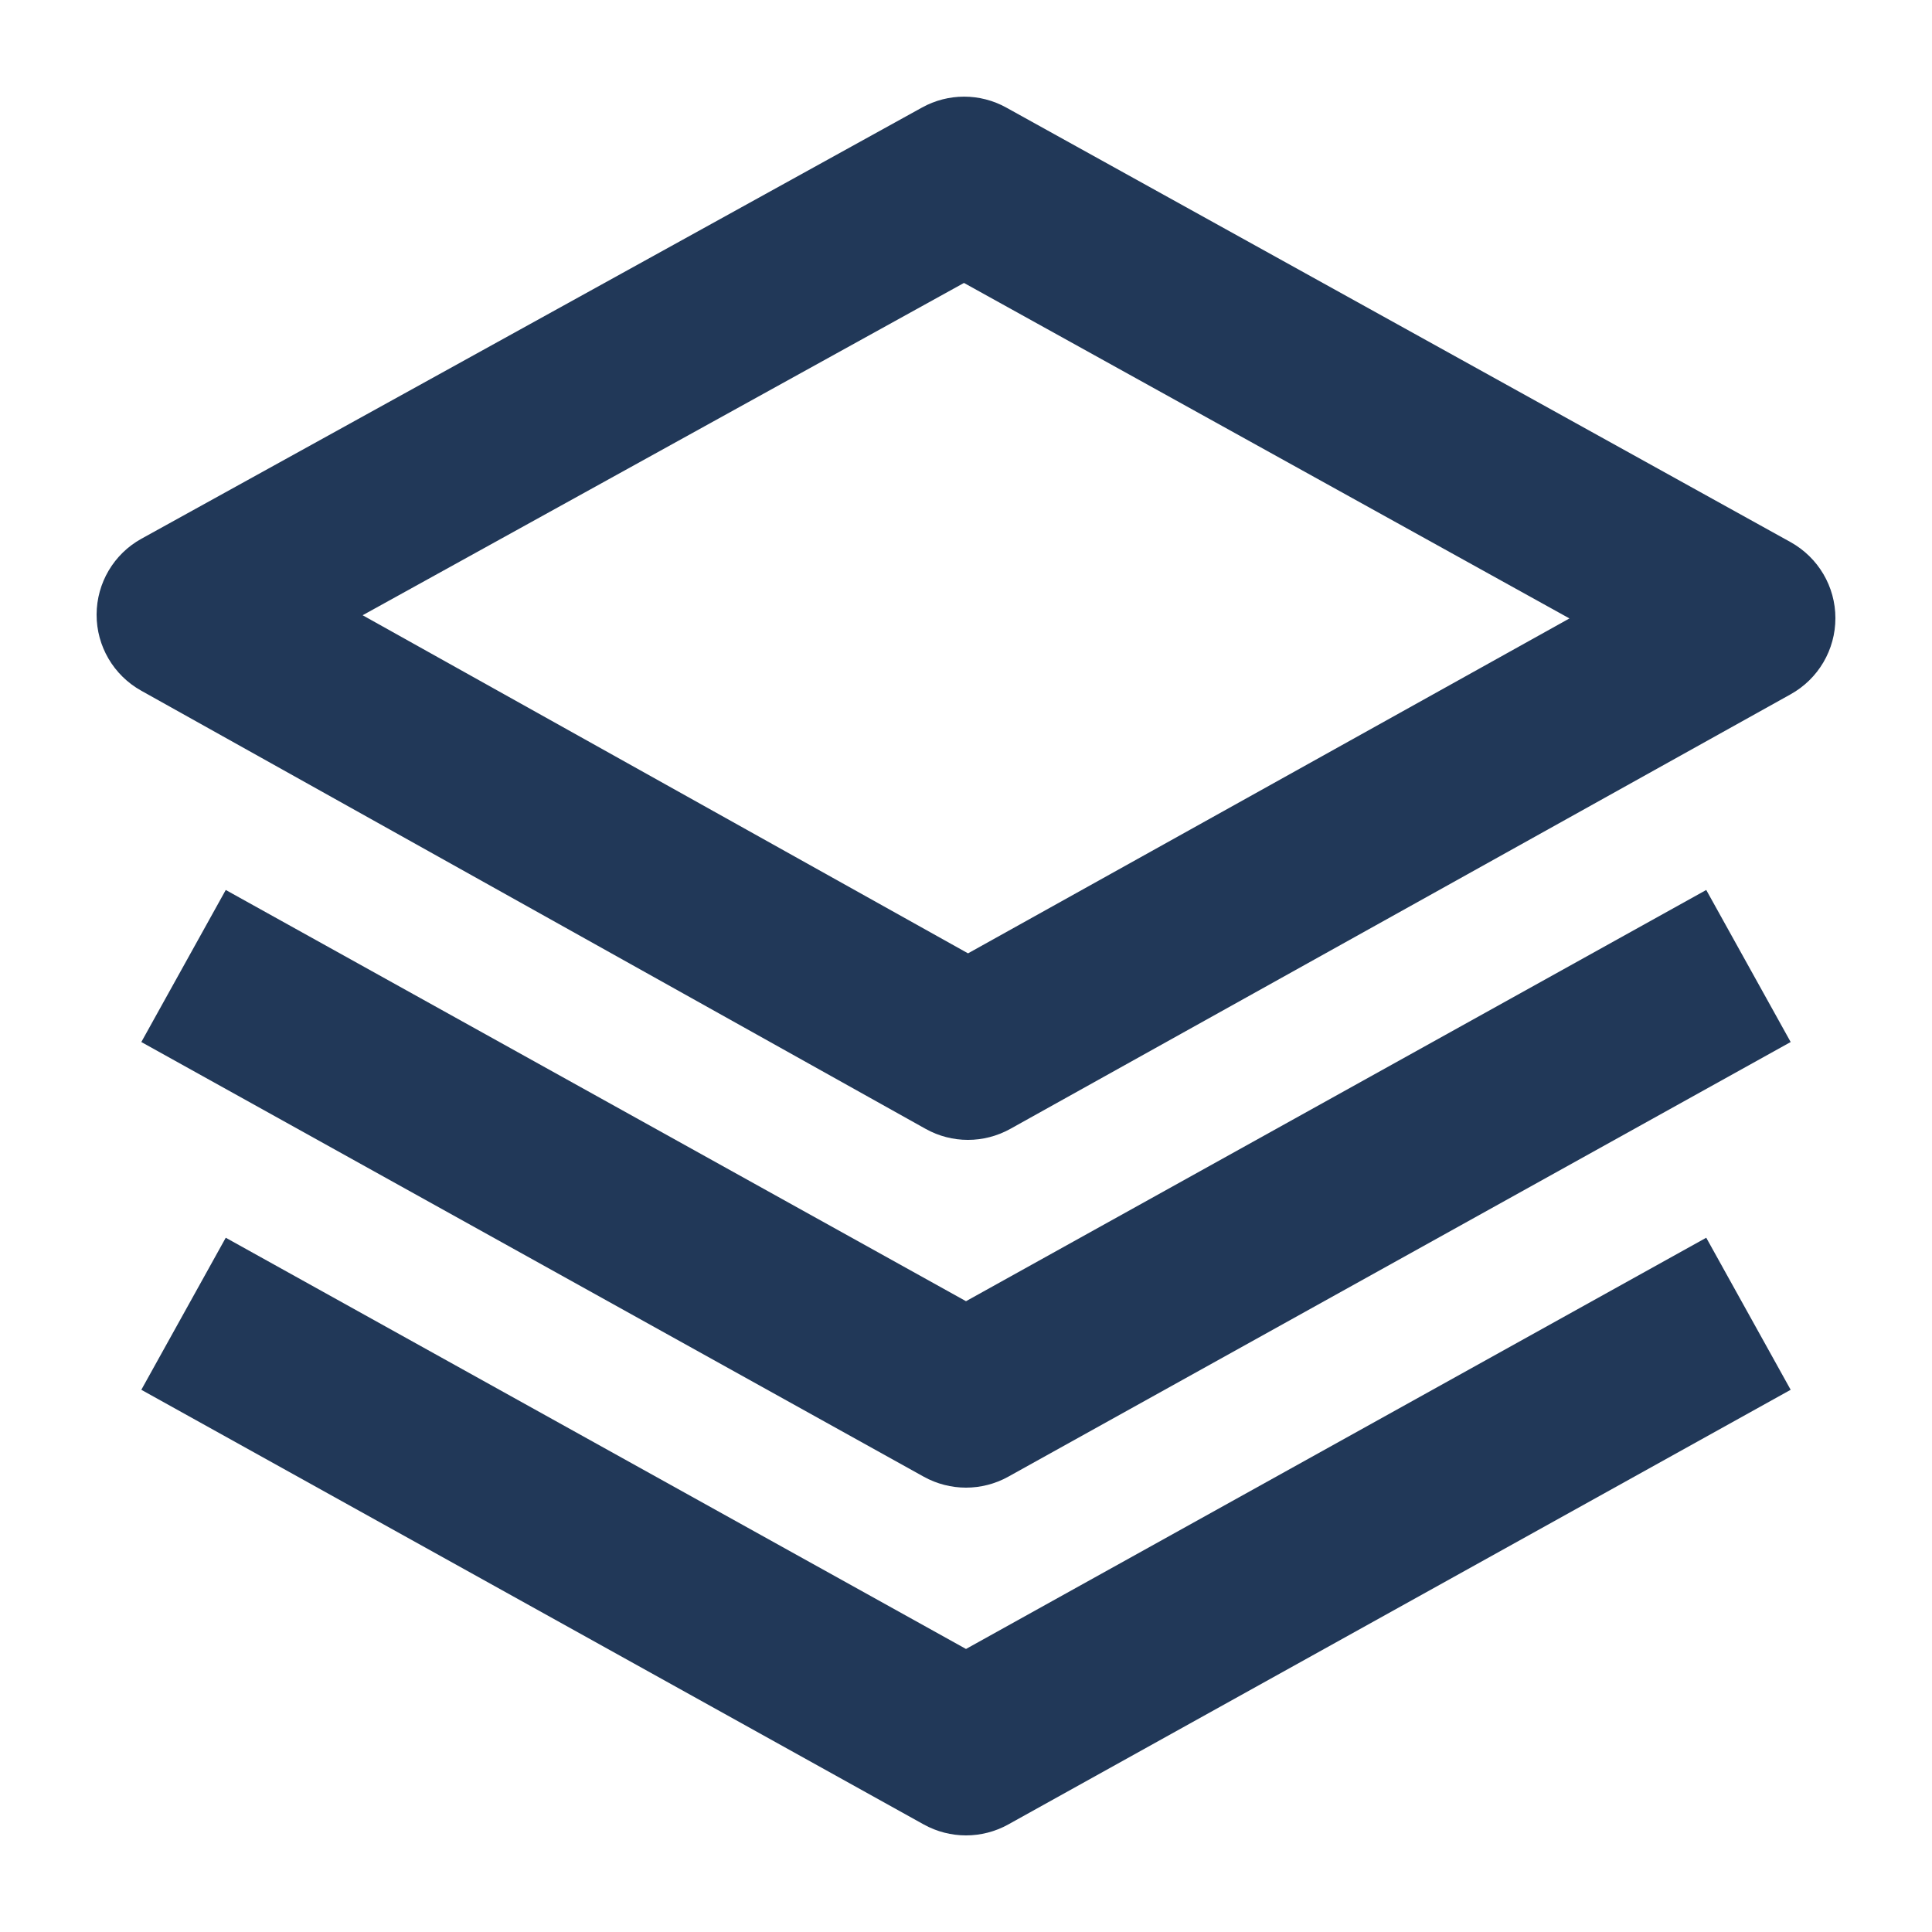
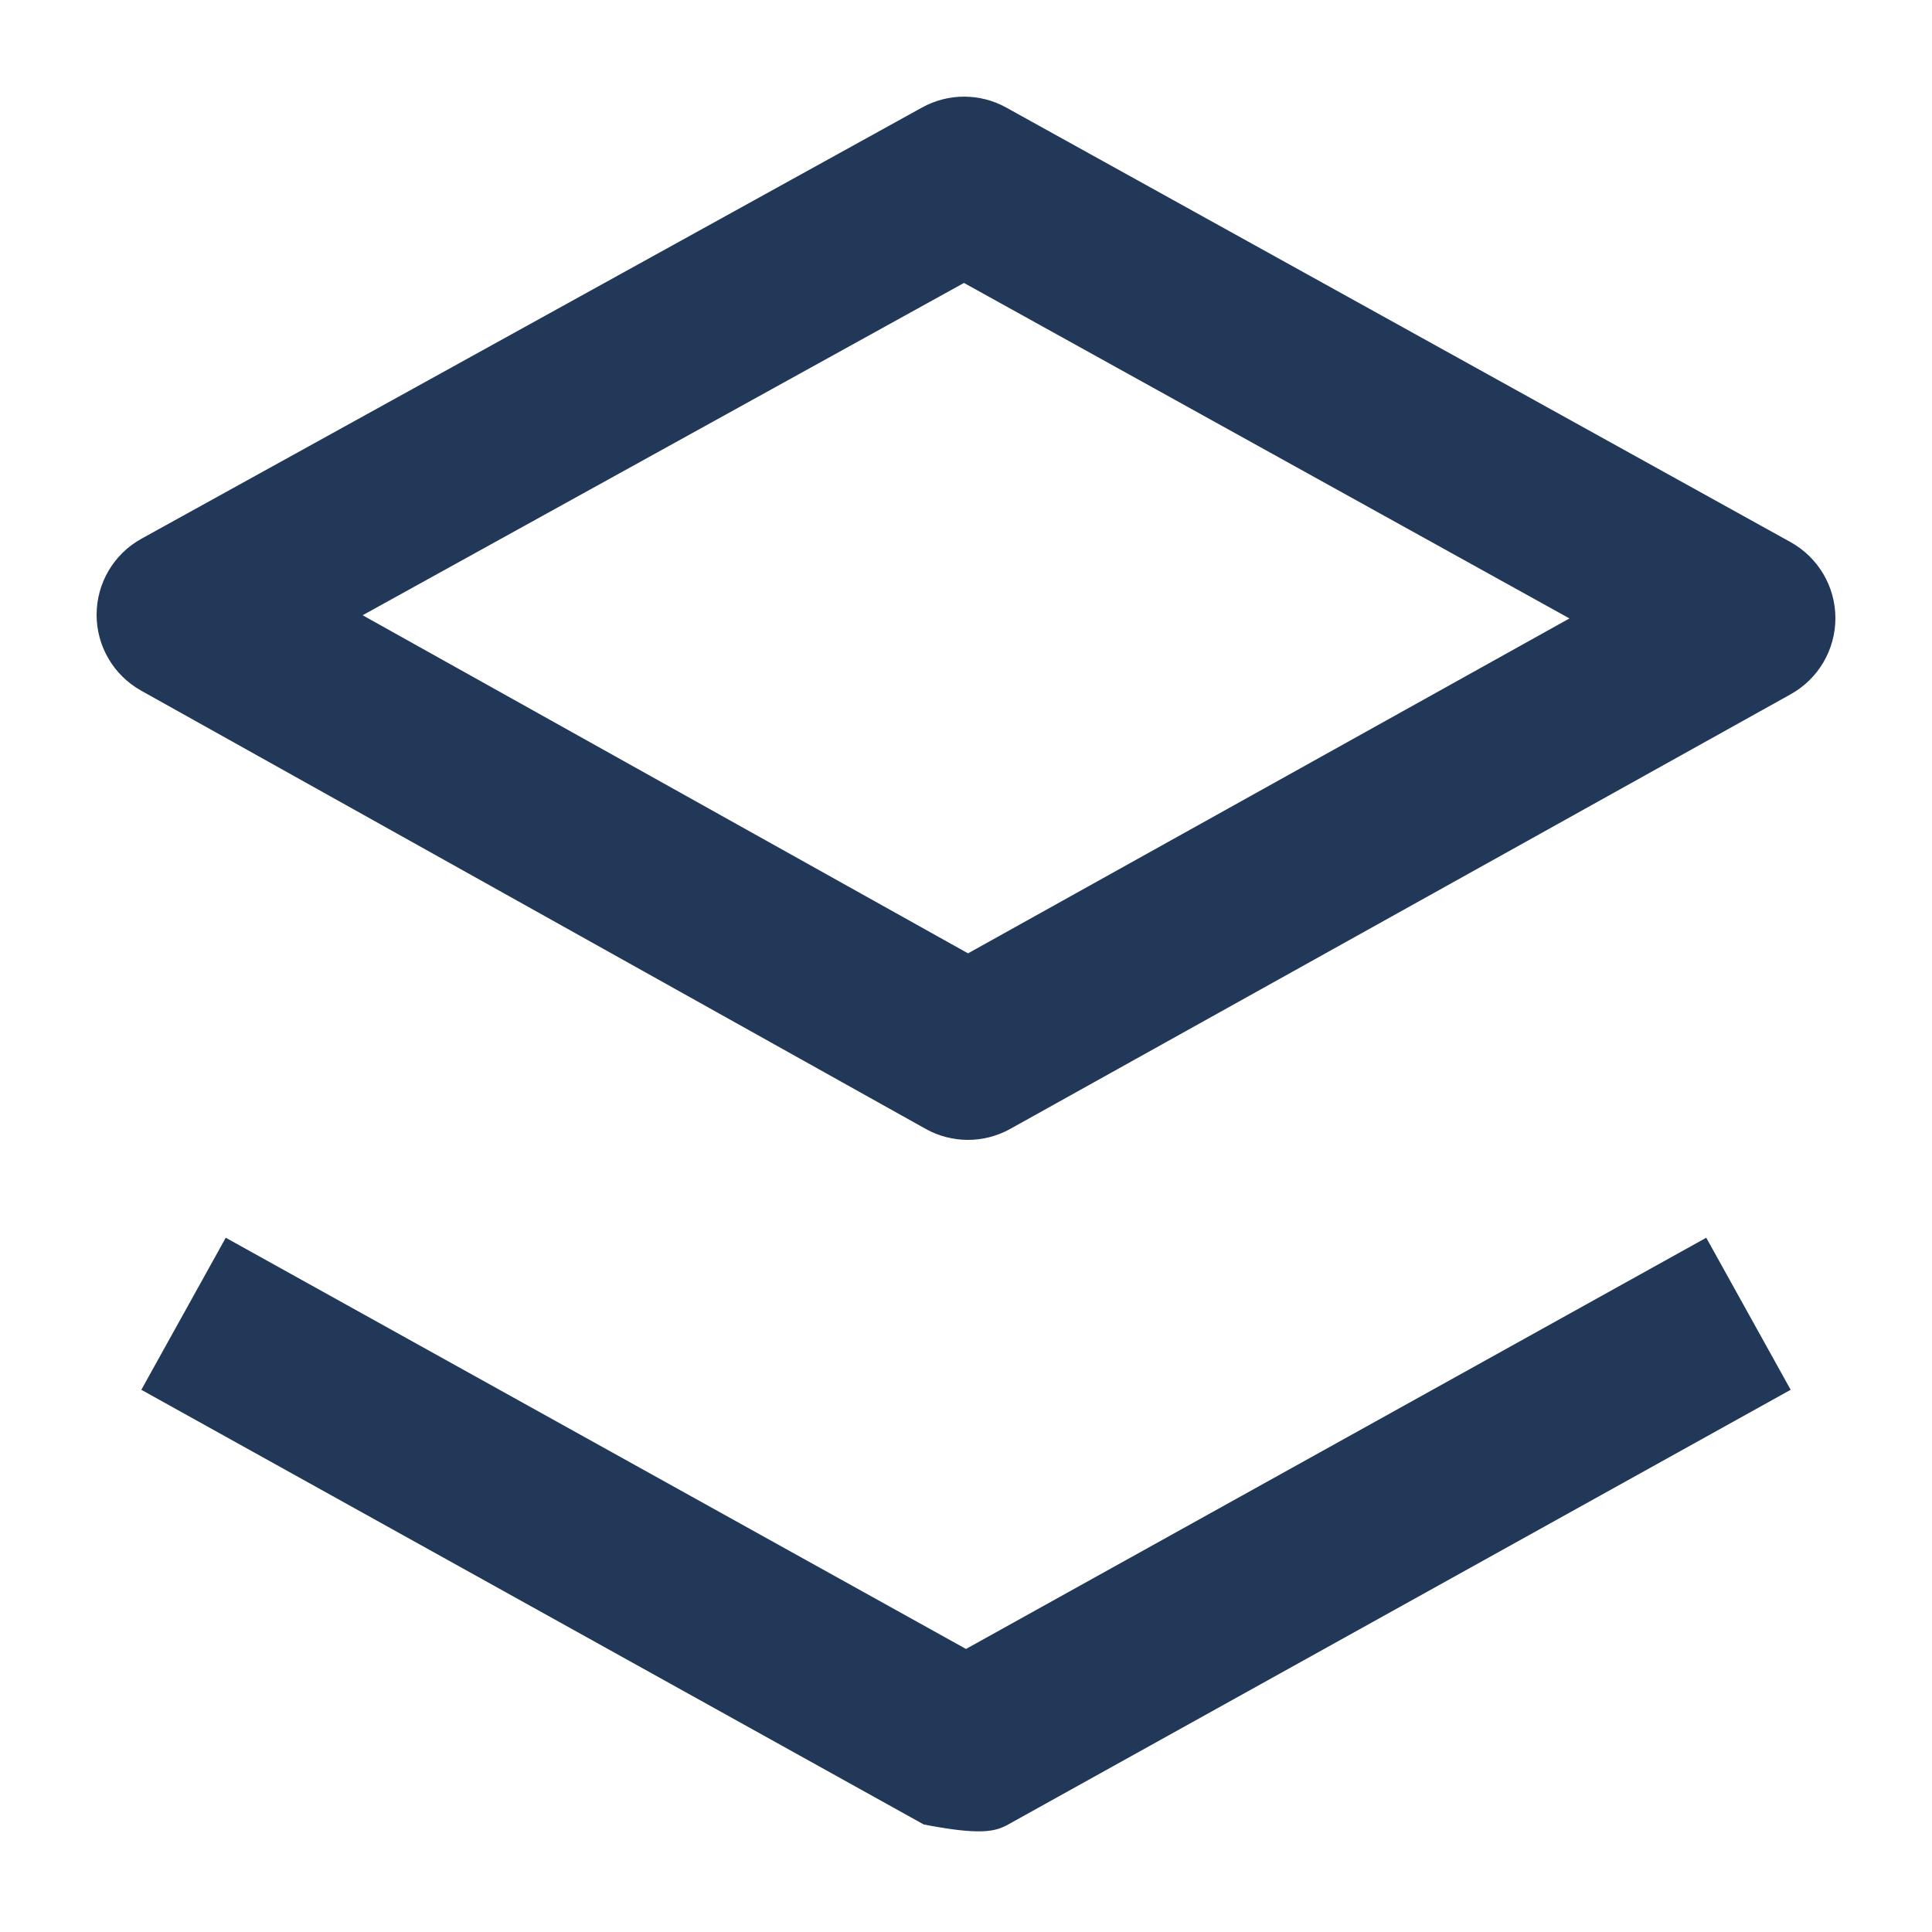
<svg xmlns="http://www.w3.org/2000/svg" width="20px" height="20px" viewBox="0 0 20 20" version="1.1">
  <title>floors__icon</title>
  <g id="floors__icon" stroke="none" stroke-width="1" fill="none" fill-rule="evenodd">
    <g id="bx-layer" transform="translate(1, 1)" fill="#213858" fill-rule="nonzero">
      <path d="M18,5.399 C18,5.072 17.823,4.772 17.536,4.612 L9.416,0.113 C9.145,-0.037 8.816,-0.037 8.545,0.113 L0.464,4.577 C0.178,4.735 0.001,5.035 -3.42750096e-06,5.362 C-0.001,5.688 0.175,5.99 0.462,6.15 L8.582,10.686 C8.718,10.762 8.869,10.8 9.02,10.8 C9.171,10.8 9.321,10.762 9.457,10.687 L17.537,6.187 C17.824,6.027 18,5.726 18,5.399 Z M9.021,8.869 L2.754,5.369 L8.979,1.929 L15.247,5.402 L9.021,8.869 Z" id="Shape" />
-       <path d="M16.663,8.213 L9,12.47 L1.337,8.213 L0.463,9.787 L8.563,14.287 C8.698,14.362 8.85,14.4 9,14.4 C9.15,14.4 9.302,14.362 9.437,14.287 L17.537,9.787 L16.663,8.213 Z" id="Path" />
-       <path d="M16.663,11.813 L9,16.07 L1.337,11.813 L0.463,13.387 L8.563,17.887 C8.698,17.962 8.85,18 9,18 C9.15,18 9.302,17.962 9.437,17.887 L17.537,13.387 L16.663,11.813 Z" id="Path" />
+       <path d="M16.663,11.813 L9,16.07 L1.337,11.813 L0.463,13.387 L8.563,17.887 C9.15,18 9.302,17.962 9.437,17.887 L17.537,13.387 L16.663,11.813 Z" id="Path" />
    </g>
  </g>
</svg>